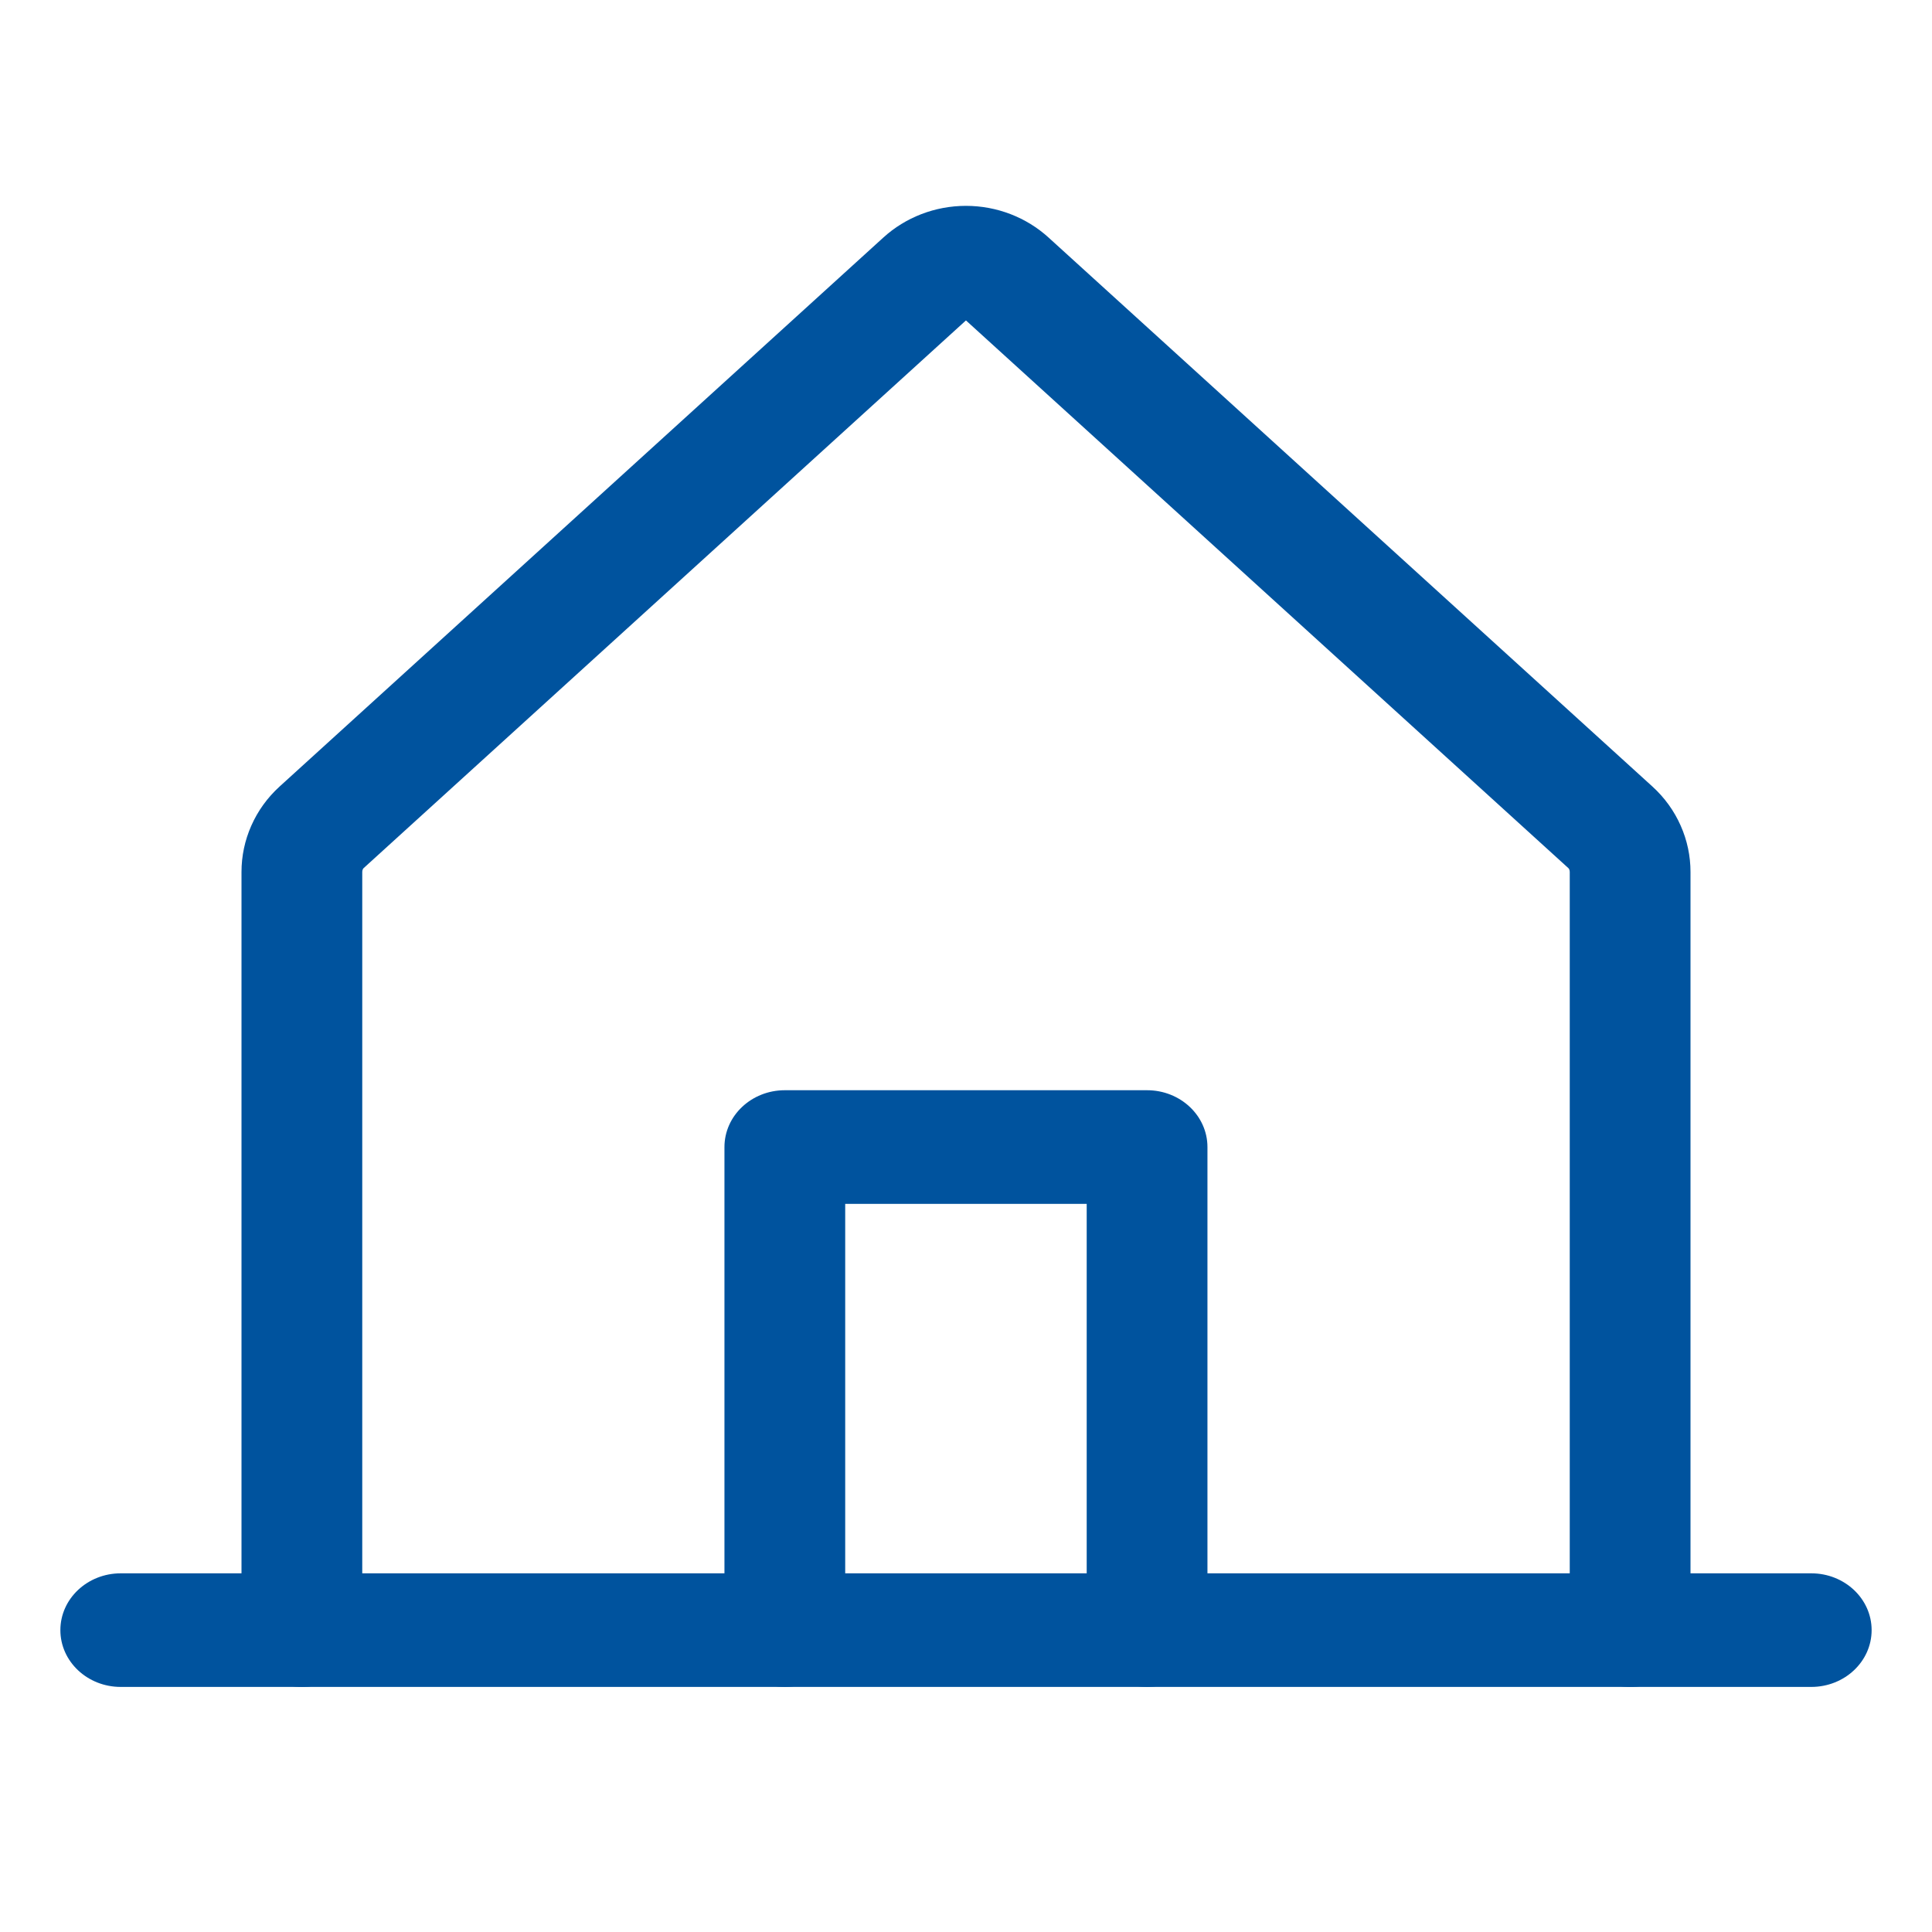
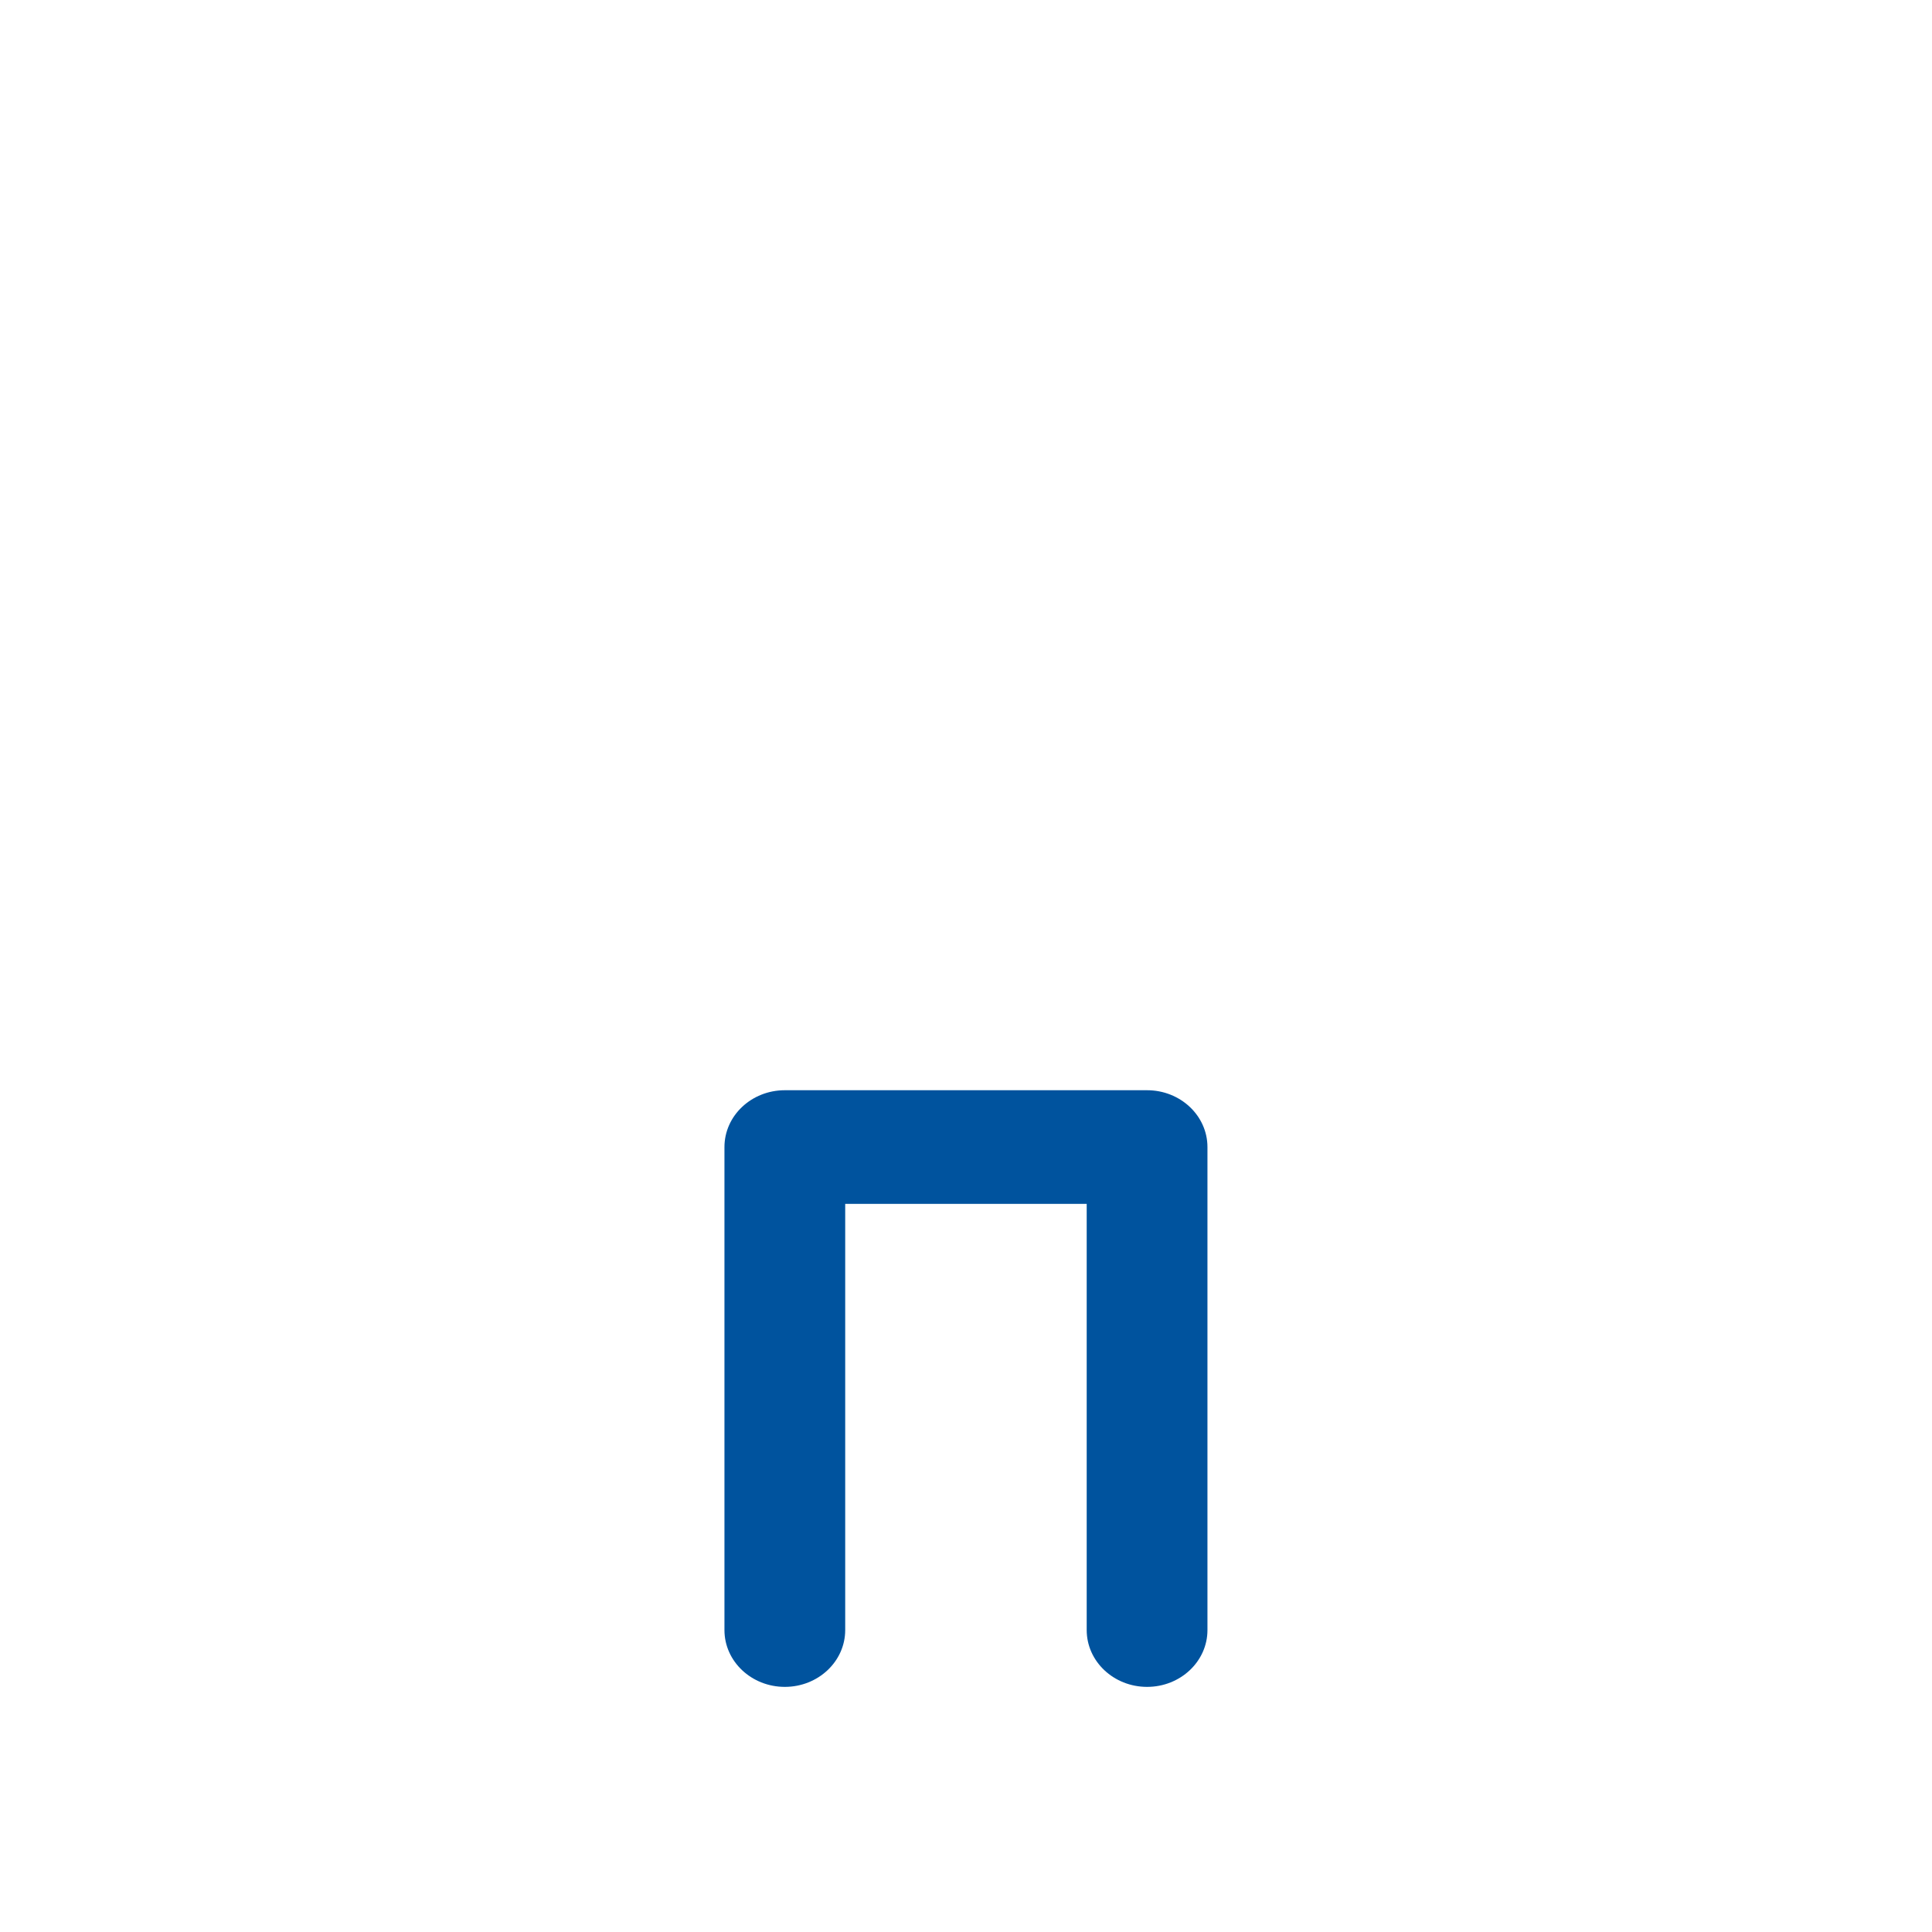
<svg xmlns="http://www.w3.org/2000/svg" width="40" height="40" viewBox="0 0 40 40" fill="none">
  <g id="HouseLine">
-     <path id="Vector (Stroke)" fill-rule="evenodd" clip-rule="evenodd" d="M18.29 4.917C18.745 4.503 19.354 4.262 19.999 4.262C20.644 4.262 21.253 4.503 21.708 4.917L34.209 16.282C34.464 16.513 34.663 16.791 34.797 17.095C34.932 17.399 35 17.725 35 18.053V33.75C35 34.4 34.44 34.926 33.75 34.926C33.06 34.926 32.5 34.4 32.5 33.75V18.053C32.5 18.032 32.496 18.014 32.489 17.999C32.483 17.985 32.476 17.977 32.472 17.974L19.999 6.634L7.528 17.974C7.524 17.977 7.517 17.985 7.511 17.999C7.504 18.014 7.5 18.032 7.5 18.053V33.75C7.5 34.4 6.94 34.926 6.25 34.926C5.56 34.926 5 34.4 5 33.75V18.053C5 17.725 5.068 17.399 5.203 17.095C5.337 16.791 5.536 16.513 5.791 16.282L6.659 17.128L5.791 16.282L18.29 4.917Z" fill="#00539E" />
-     <path id="Vector (Stroke)_2" fill-rule="evenodd" clip-rule="evenodd" d="M1.25 33.75C1.25 33.1 1.81 32.574 2.5 32.574H37.5C38.19 32.574 38.75 33.1 38.75 33.75C38.75 34.4 38.19 34.926 37.5 34.926H2.5C1.81 34.926 1.25 34.4 1.25 33.75Z" fill="#00539E" />
    <path id="Vector (Stroke)_3" fill-rule="evenodd" clip-rule="evenodd" d="M14.999 23.749C14.999 23.099 15.559 22.572 16.249 22.572H23.749C24.439 22.572 24.999 23.099 24.999 23.749V33.749C24.999 34.398 24.439 34.925 23.749 34.925C23.059 34.925 22.499 34.398 22.499 33.749V24.925H17.499V33.749C17.499 34.398 16.939 34.925 16.249 34.925C15.559 34.925 14.999 34.398 14.999 33.749V23.749Z" fill="#00539E" />
  </g>
</svg>